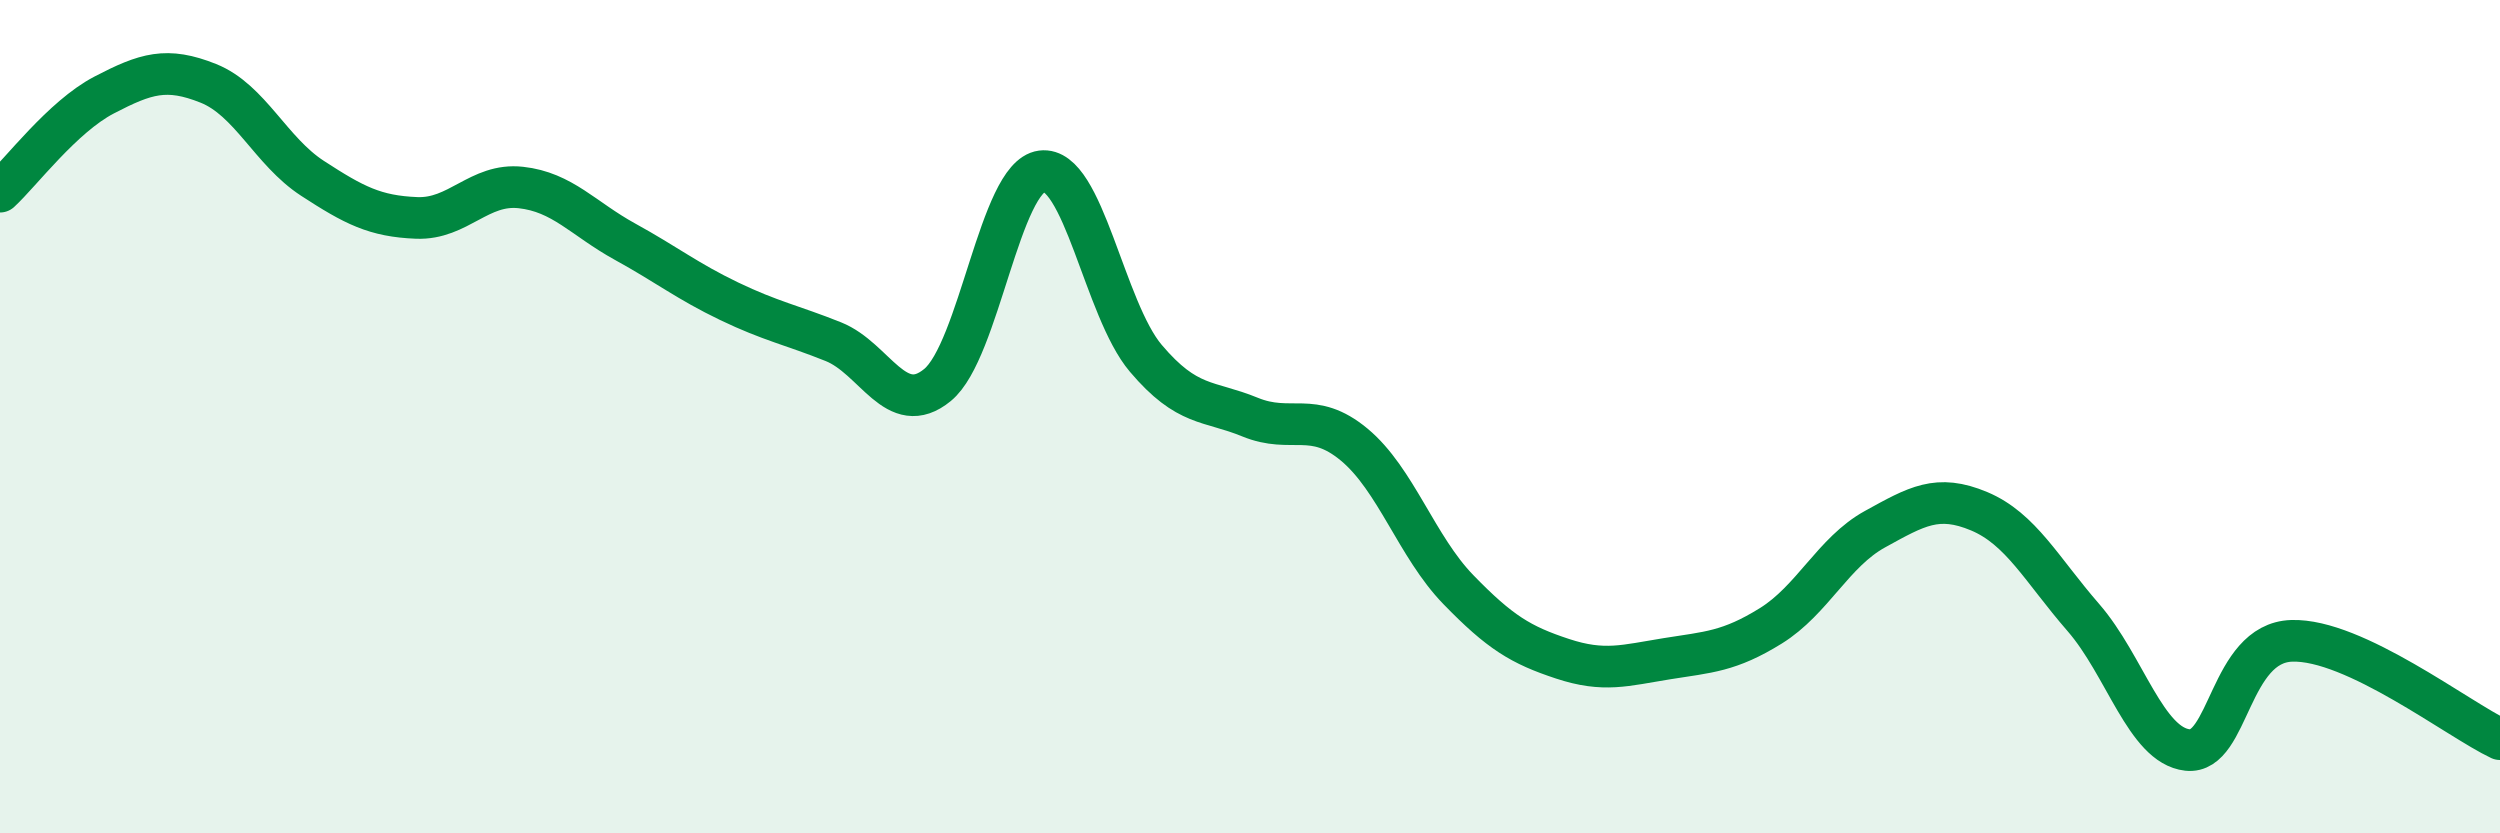
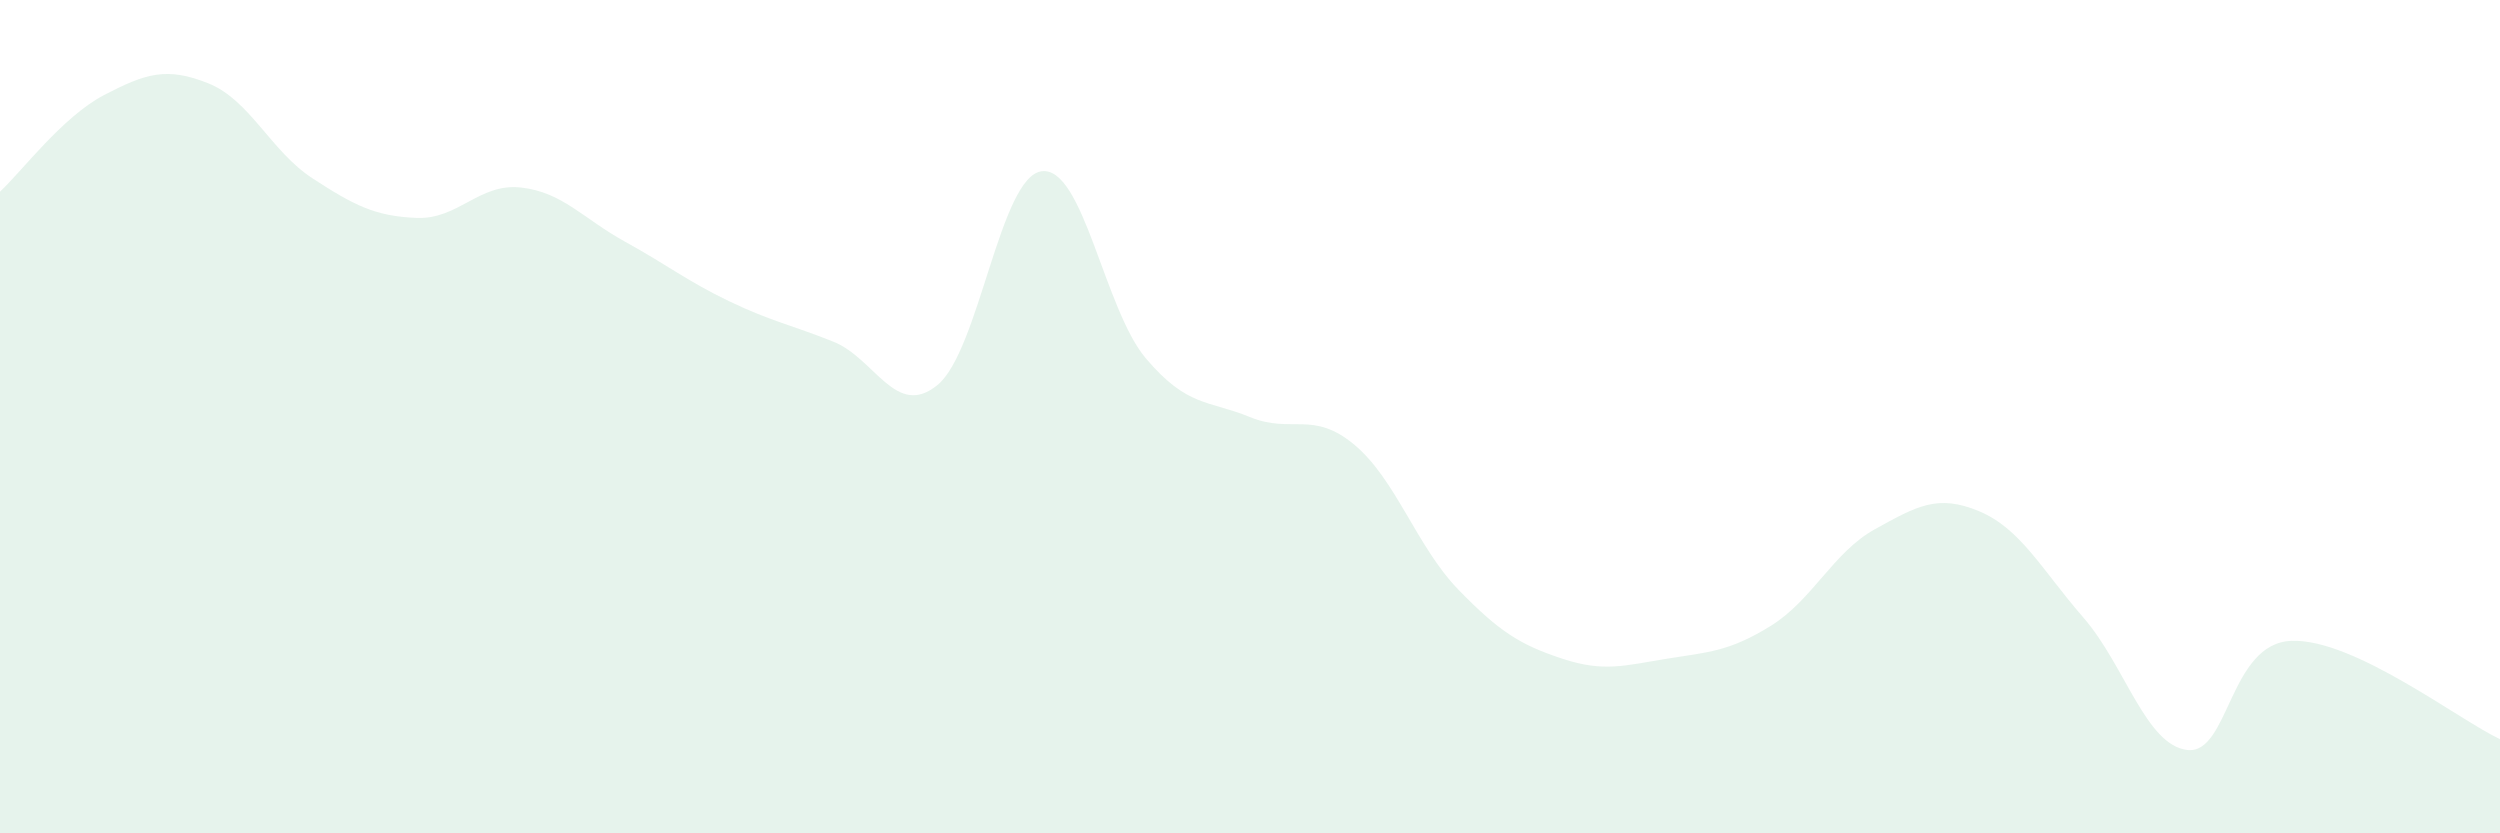
<svg xmlns="http://www.w3.org/2000/svg" width="60" height="20" viewBox="0 0 60 20">
  <path d="M 0,4.6 C 0.5,4.14 1.5,2.8 2.5,2.28 C 3.5,1.76 4,1.6 5,2 C 6,2.4 6.5,3.63 7.5,4.28 C 8.5,4.93 9,5.19 10,5.23 C 11,5.27 11.5,4.39 12.5,4.5 C 13.5,4.61 14,5.25 15,5.8 C 16,6.35 16.5,6.75 17.5,7.23 C 18.5,7.71 19,7.8 20,8.2 C 21,8.6 21.5,10.06 22.5,9.24 C 23.5,8.42 24,4.24 25,4.11 C 26,3.98 26.5,7.42 27.5,8.6 C 28.5,9.78 29,9.6 30,10.01 C 31,10.42 31.5,9.84 32.5,10.67 C 33.5,11.5 34,13.12 35,14.15 C 36,15.18 36.5,15.48 37.5,15.81 C 38.5,16.14 39,15.97 40,15.81 C 41,15.65 41.5,15.64 42.5,15.02 C 43.5,14.4 44,13.25 45,12.7 C 46,12.15 46.5,11.85 47.5,12.27 C 48.5,12.69 49,13.67 50,14.82 C 51,15.97 51.5,17.89 52.5,18 C 53.5,18.11 53.5,15.43 55,15.38 C 56.5,15.33 59,17.27 60,17.74L60 20L0 20Z" fill="#008740" opacity="0.1" stroke-linecap="round" stroke-linejoin="round" />
-   <path d="M 0,4.6 C 0.5,4.14 1.5,2.8 2.5,2.28 C 3.5,1.76 4,1.6 5,2 C 6,2.4 6.5,3.63 7.5,4.28 C 8.5,4.93 9,5.19 10,5.23 C 11,5.27 11.5,4.39 12.5,4.5 C 13.5,4.61 14,5.25 15,5.8 C 16,6.35 16.5,6.75 17.5,7.23 C 18.5,7.71 19,7.8 20,8.2 C 21,8.6 21.5,10.06 22.5,9.24 C 23.5,8.42 24,4.24 25,4.11 C 26,3.98 26.5,7.42 27.5,8.6 C 28.5,9.78 29,9.6 30,10.01 C 31,10.42 31.5,9.84 32.5,10.67 C 33.5,11.5 34,13.12 35,14.15 C 36,15.18 36.5,15.48 37.5,15.81 C 38.5,16.14 39,15.97 40,15.81 C 41,15.65 41.5,15.64 42.5,15.02 C 43.5,14.4 44,13.25 45,12.7 C 46,12.15 46.5,11.85 47.5,12.27 C 48.5,12.69 49,13.67 50,14.82 C 51,15.97 51.5,17.89 52.5,18 C 53.5,18.11 53.5,15.43 55,15.38 C 56.5,15.33 59,17.27 60,17.74" stroke="#008740" stroke-width="1" fill="none" stroke-linecap="round" stroke-linejoin="round" />
</svg>